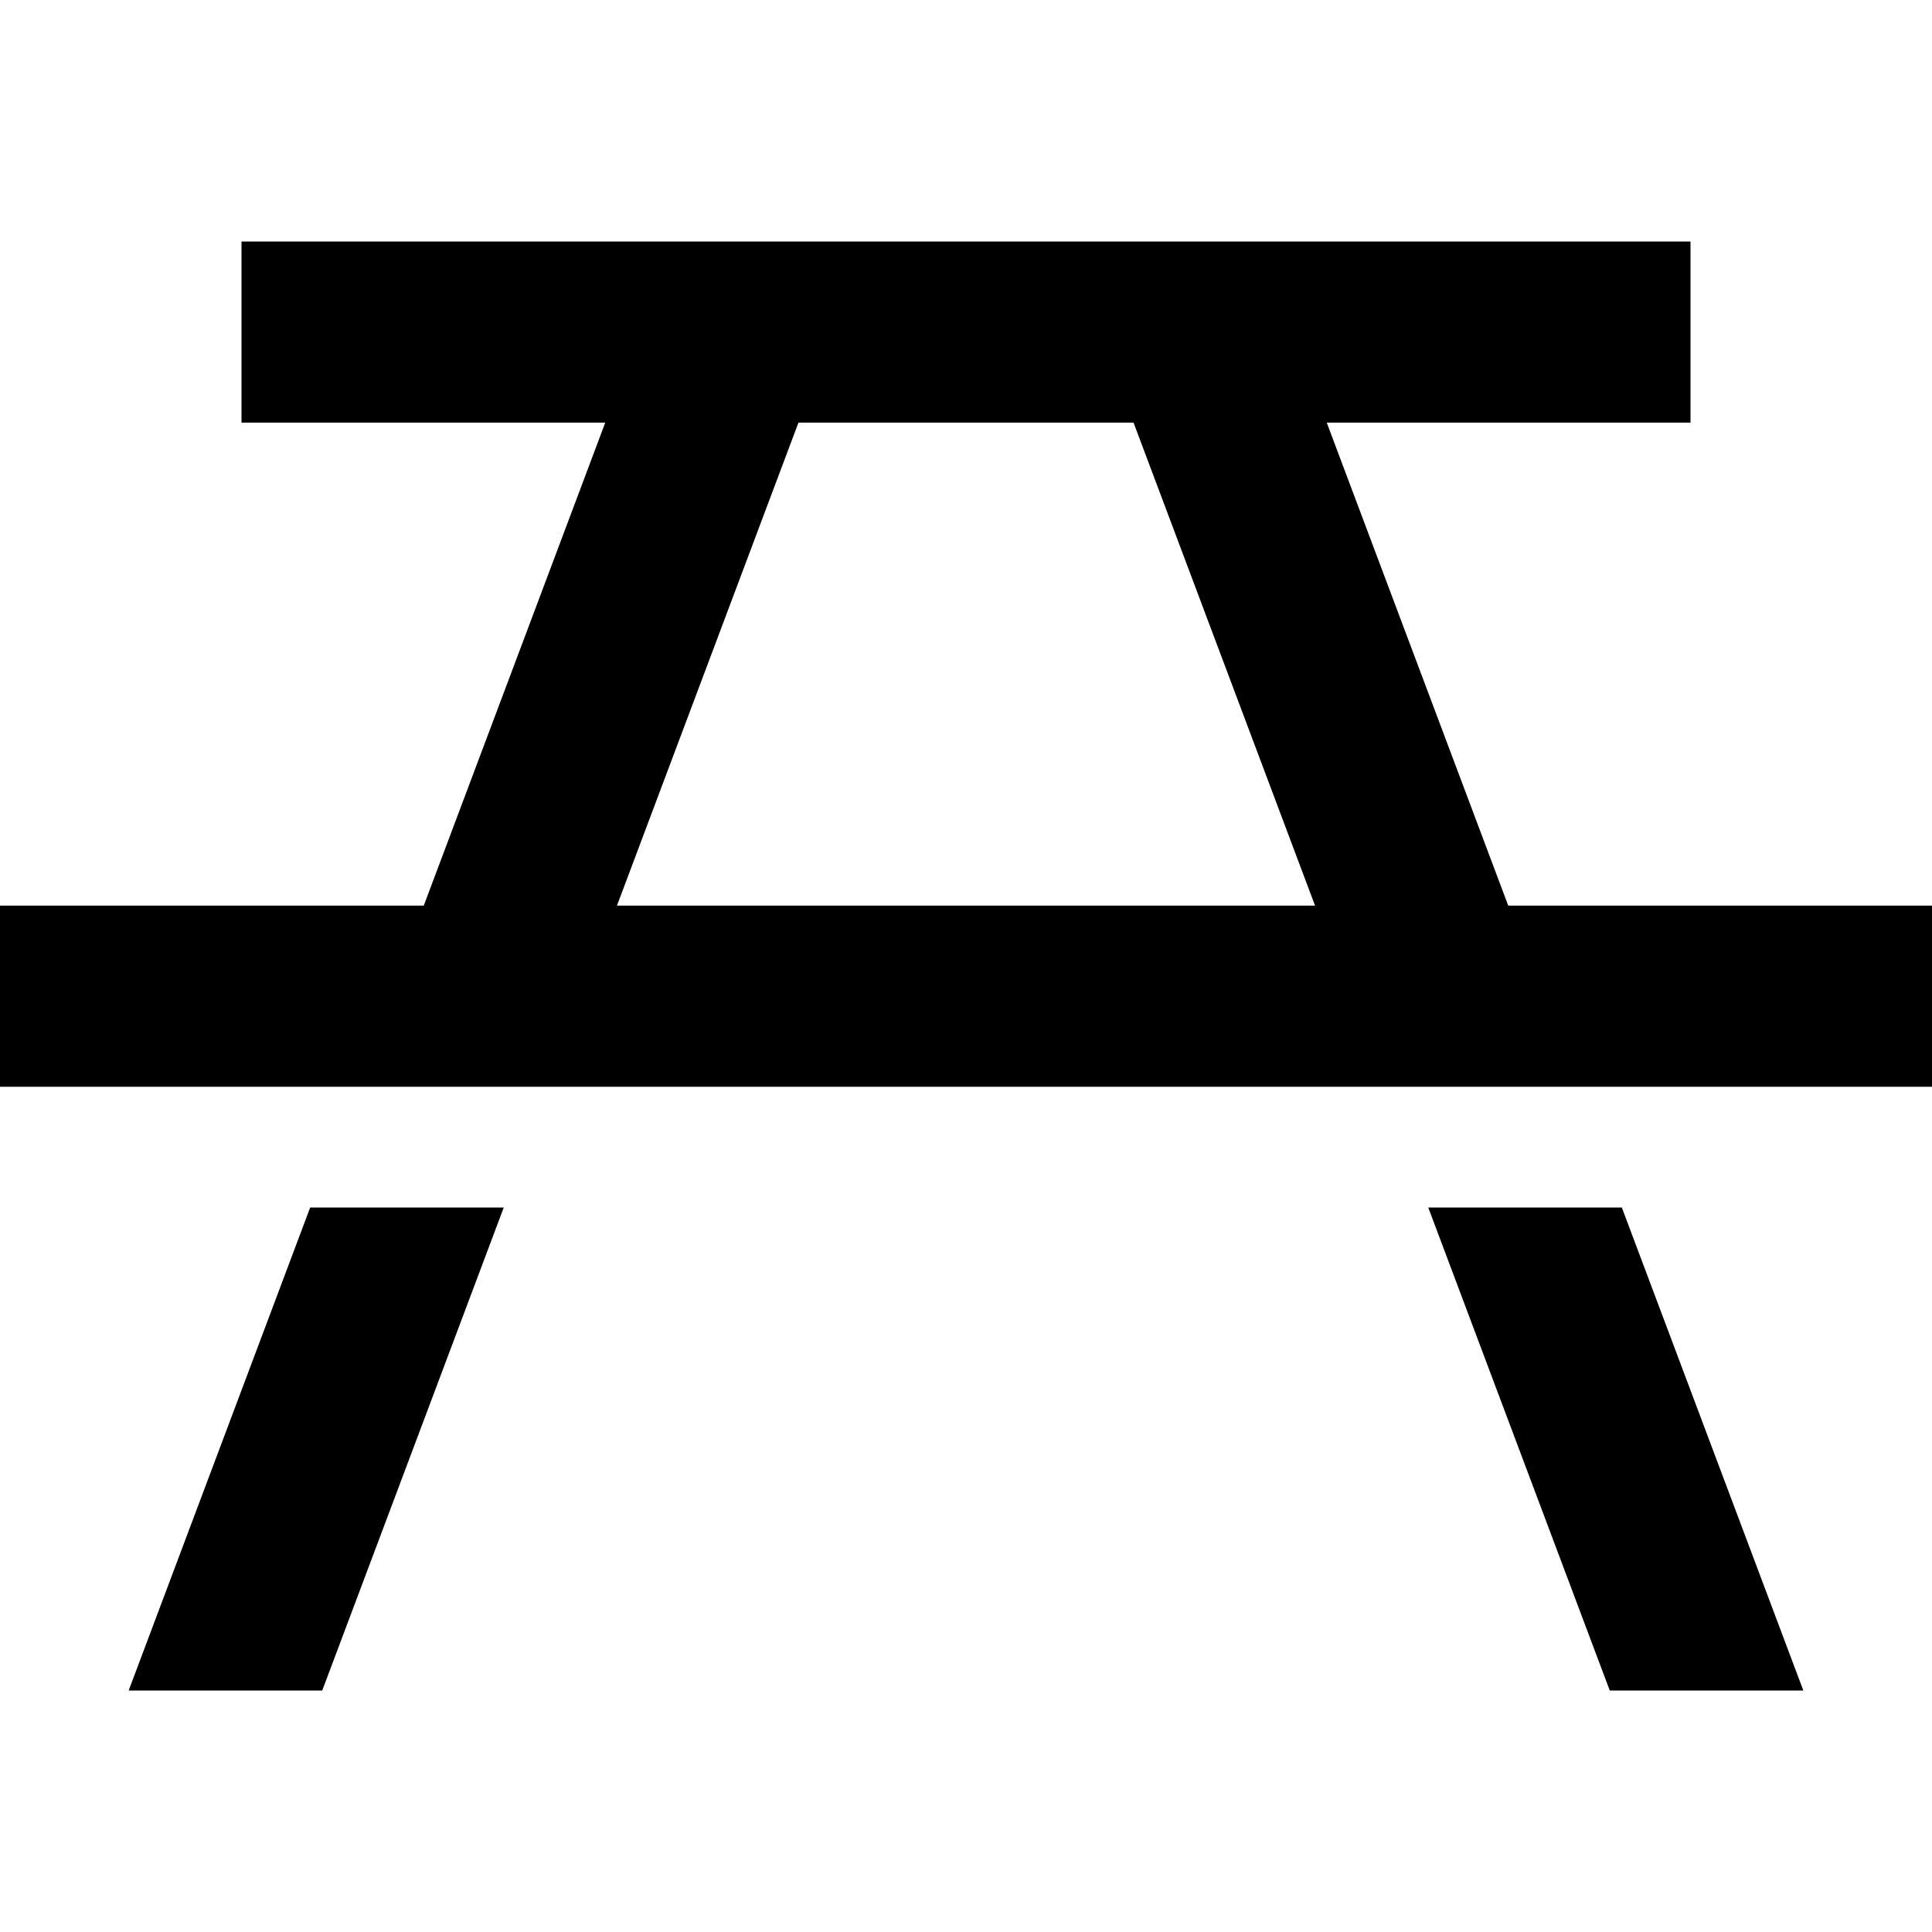
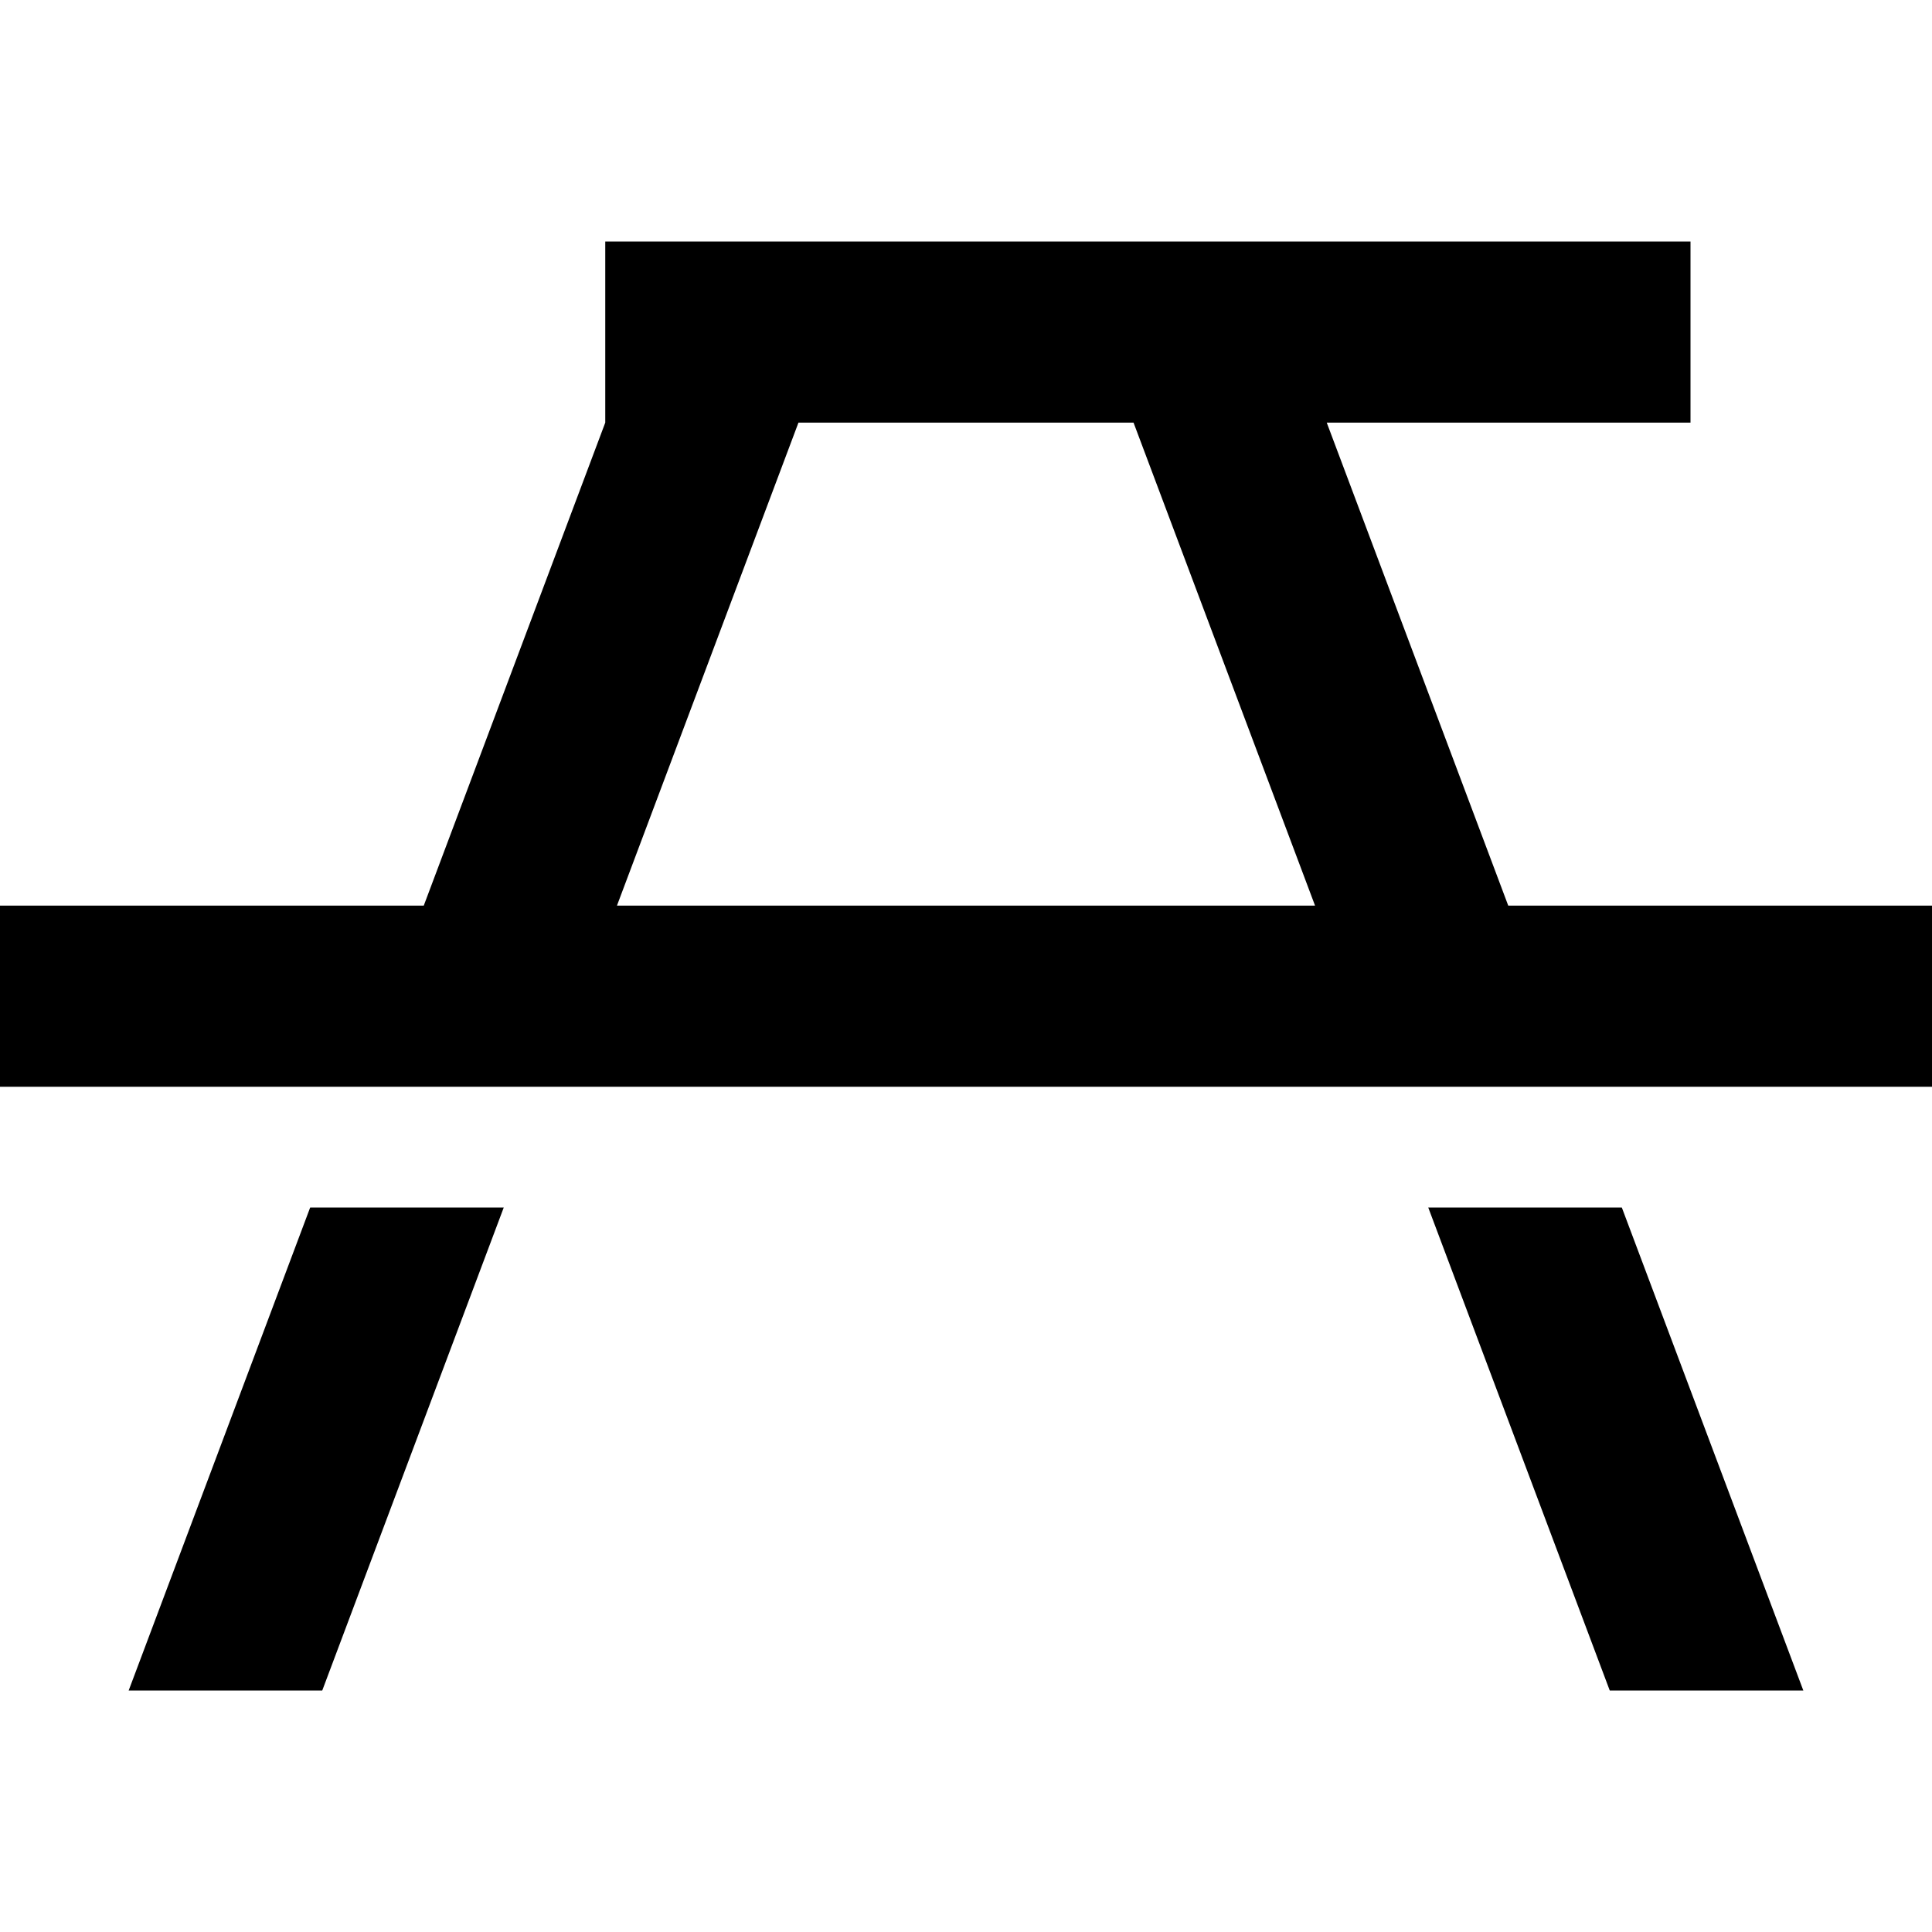
<svg xmlns="http://www.w3.org/2000/svg" viewBox="0 0 512 512">
-   <path d="M64 64H88 424h24v48H424 351.6l48.1 128H488h24v48H488 417.8 366.5h-221H94.2 24L0 288l0 0V240H24h88.3l48.1-128H88 64V64zM378.5 320h51.3l48.1 128H426.6L378.5 320zM85.4 448H34.1L82.2 320h51.3L85.4 448zM211.6 112L163.5 240H348.5L300.4 112H211.6z" />
+   <path d="M64 64H88 424h24v48H424 351.6l48.1 128H488h24v48H488 417.8 366.5h-221H94.2 24L0 288l0 0V240H24h88.3l48.1-128V64zM378.5 320h51.3l48.1 128H426.6L378.5 320zM85.4 448H34.1L82.2 320h51.3L85.4 448zM211.6 112L163.5 240H348.5L300.4 112H211.6z" />
</svg>